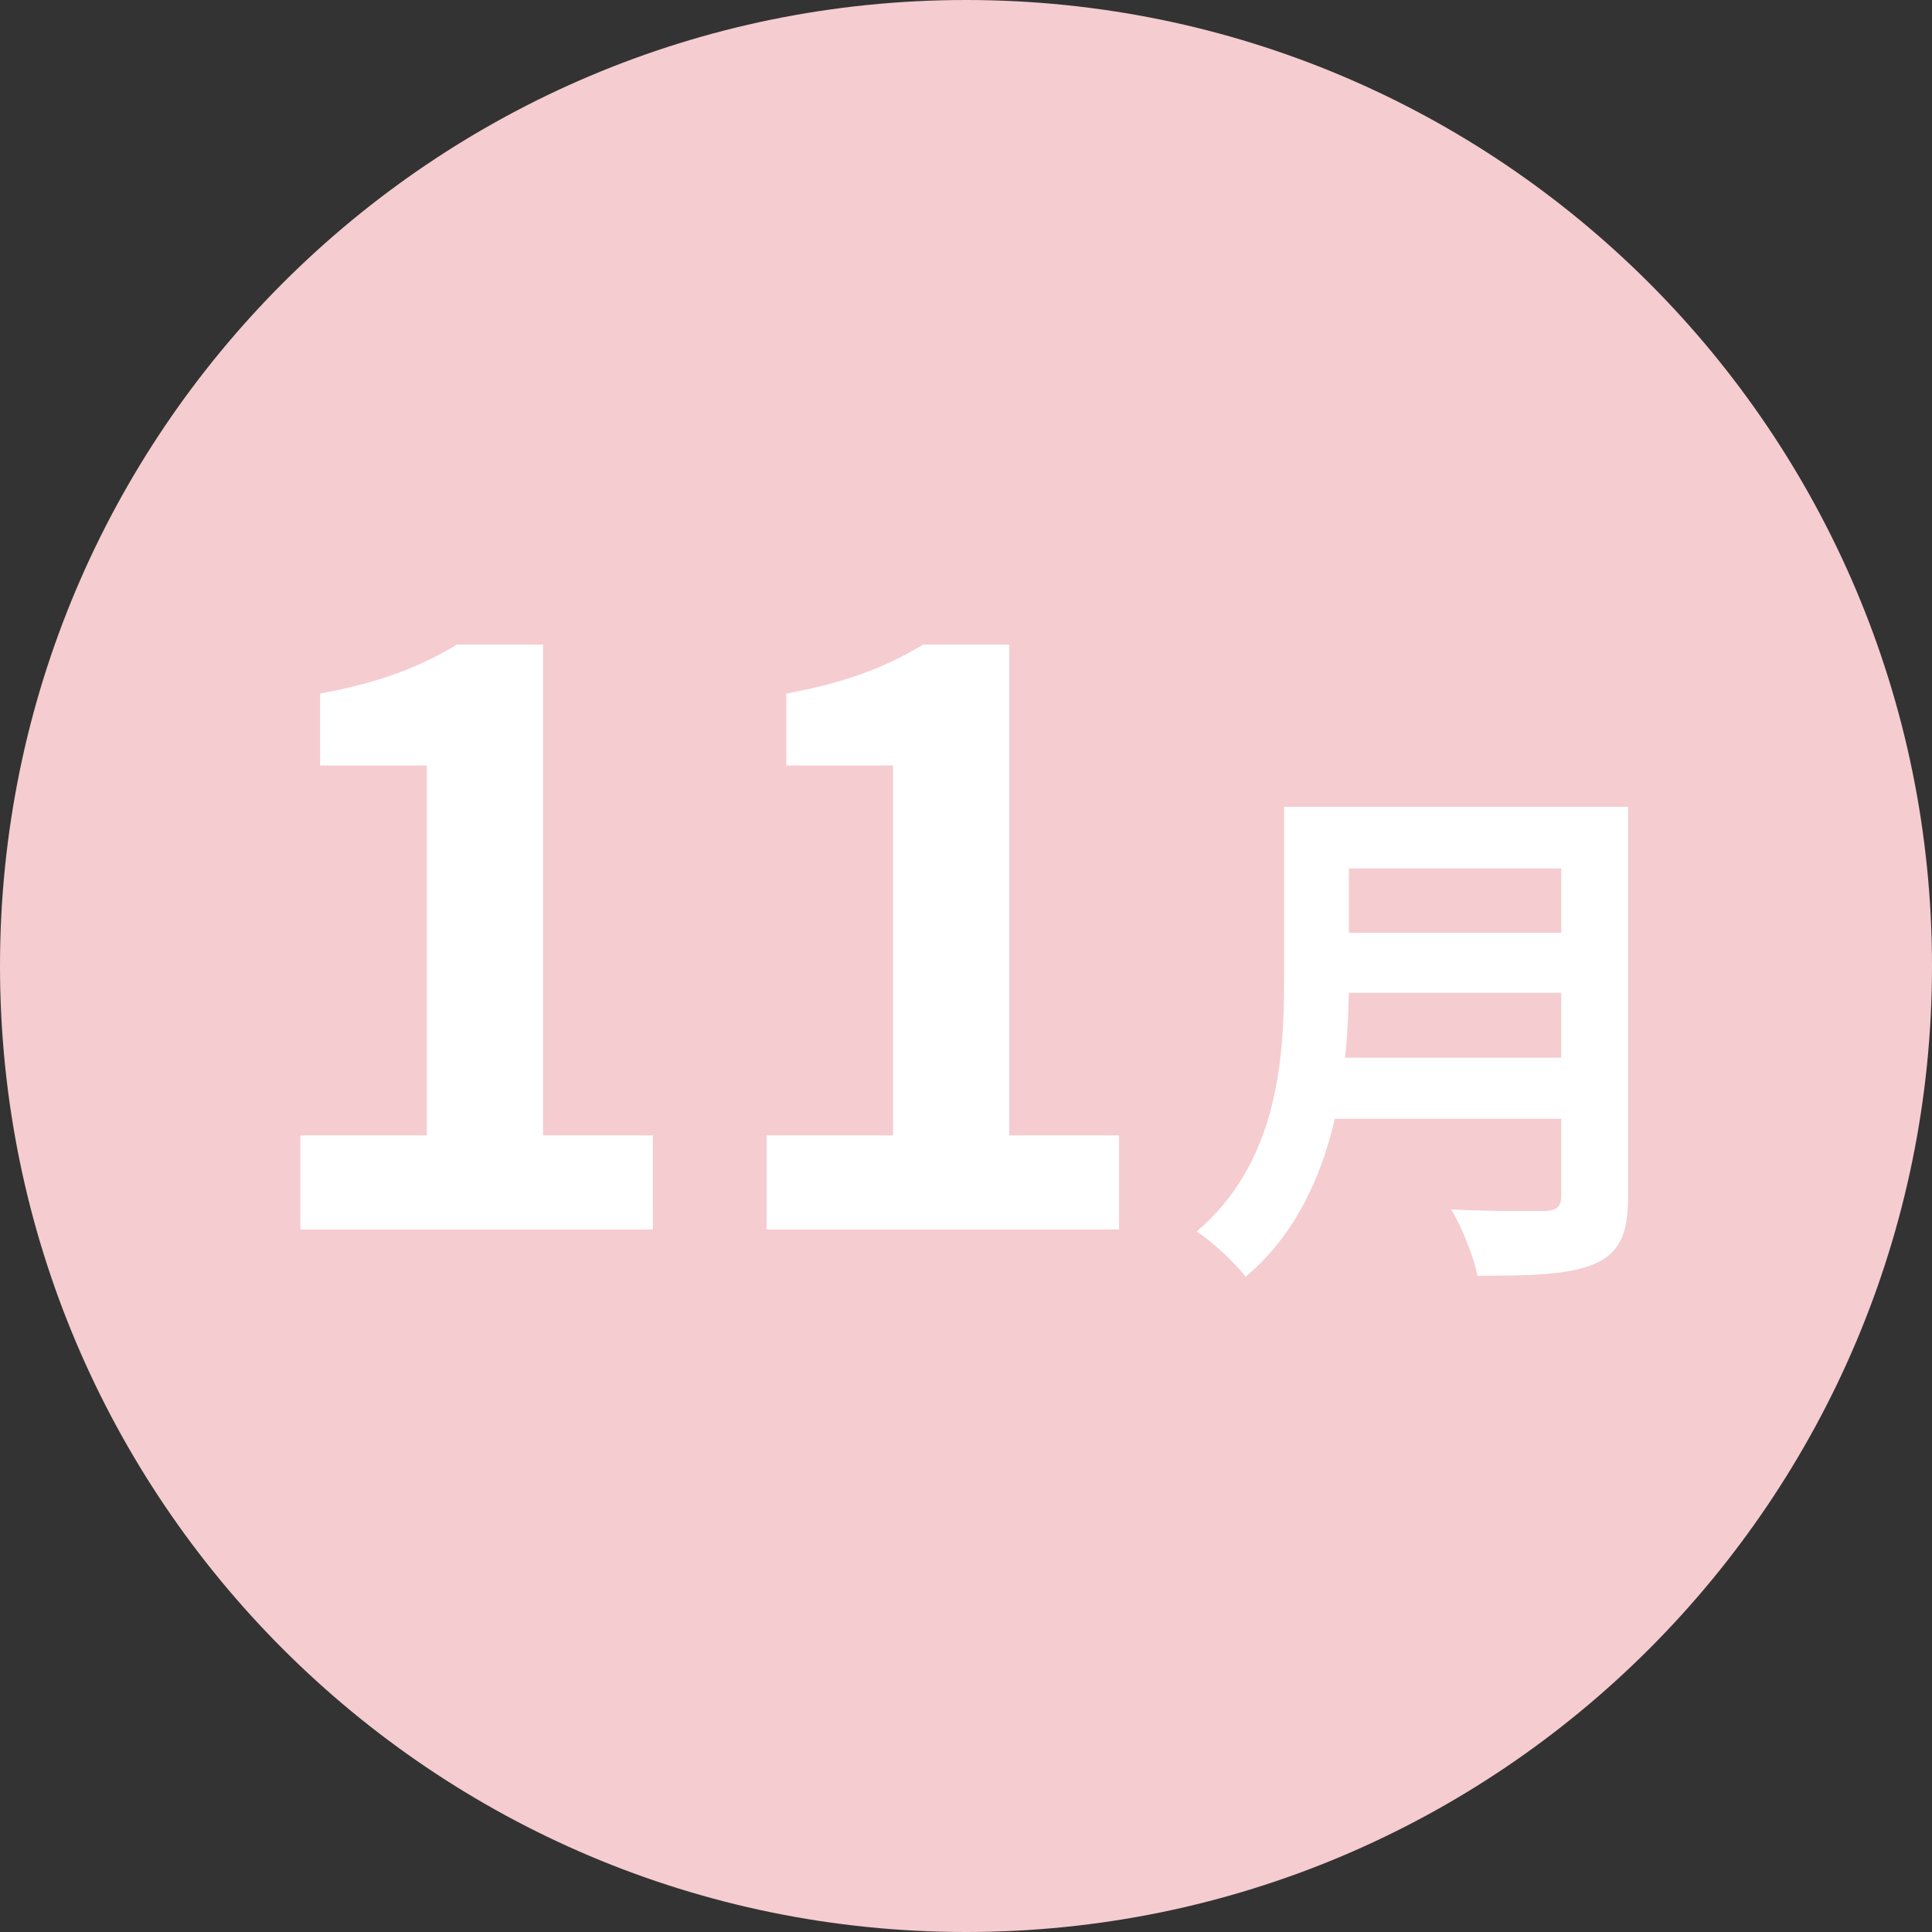
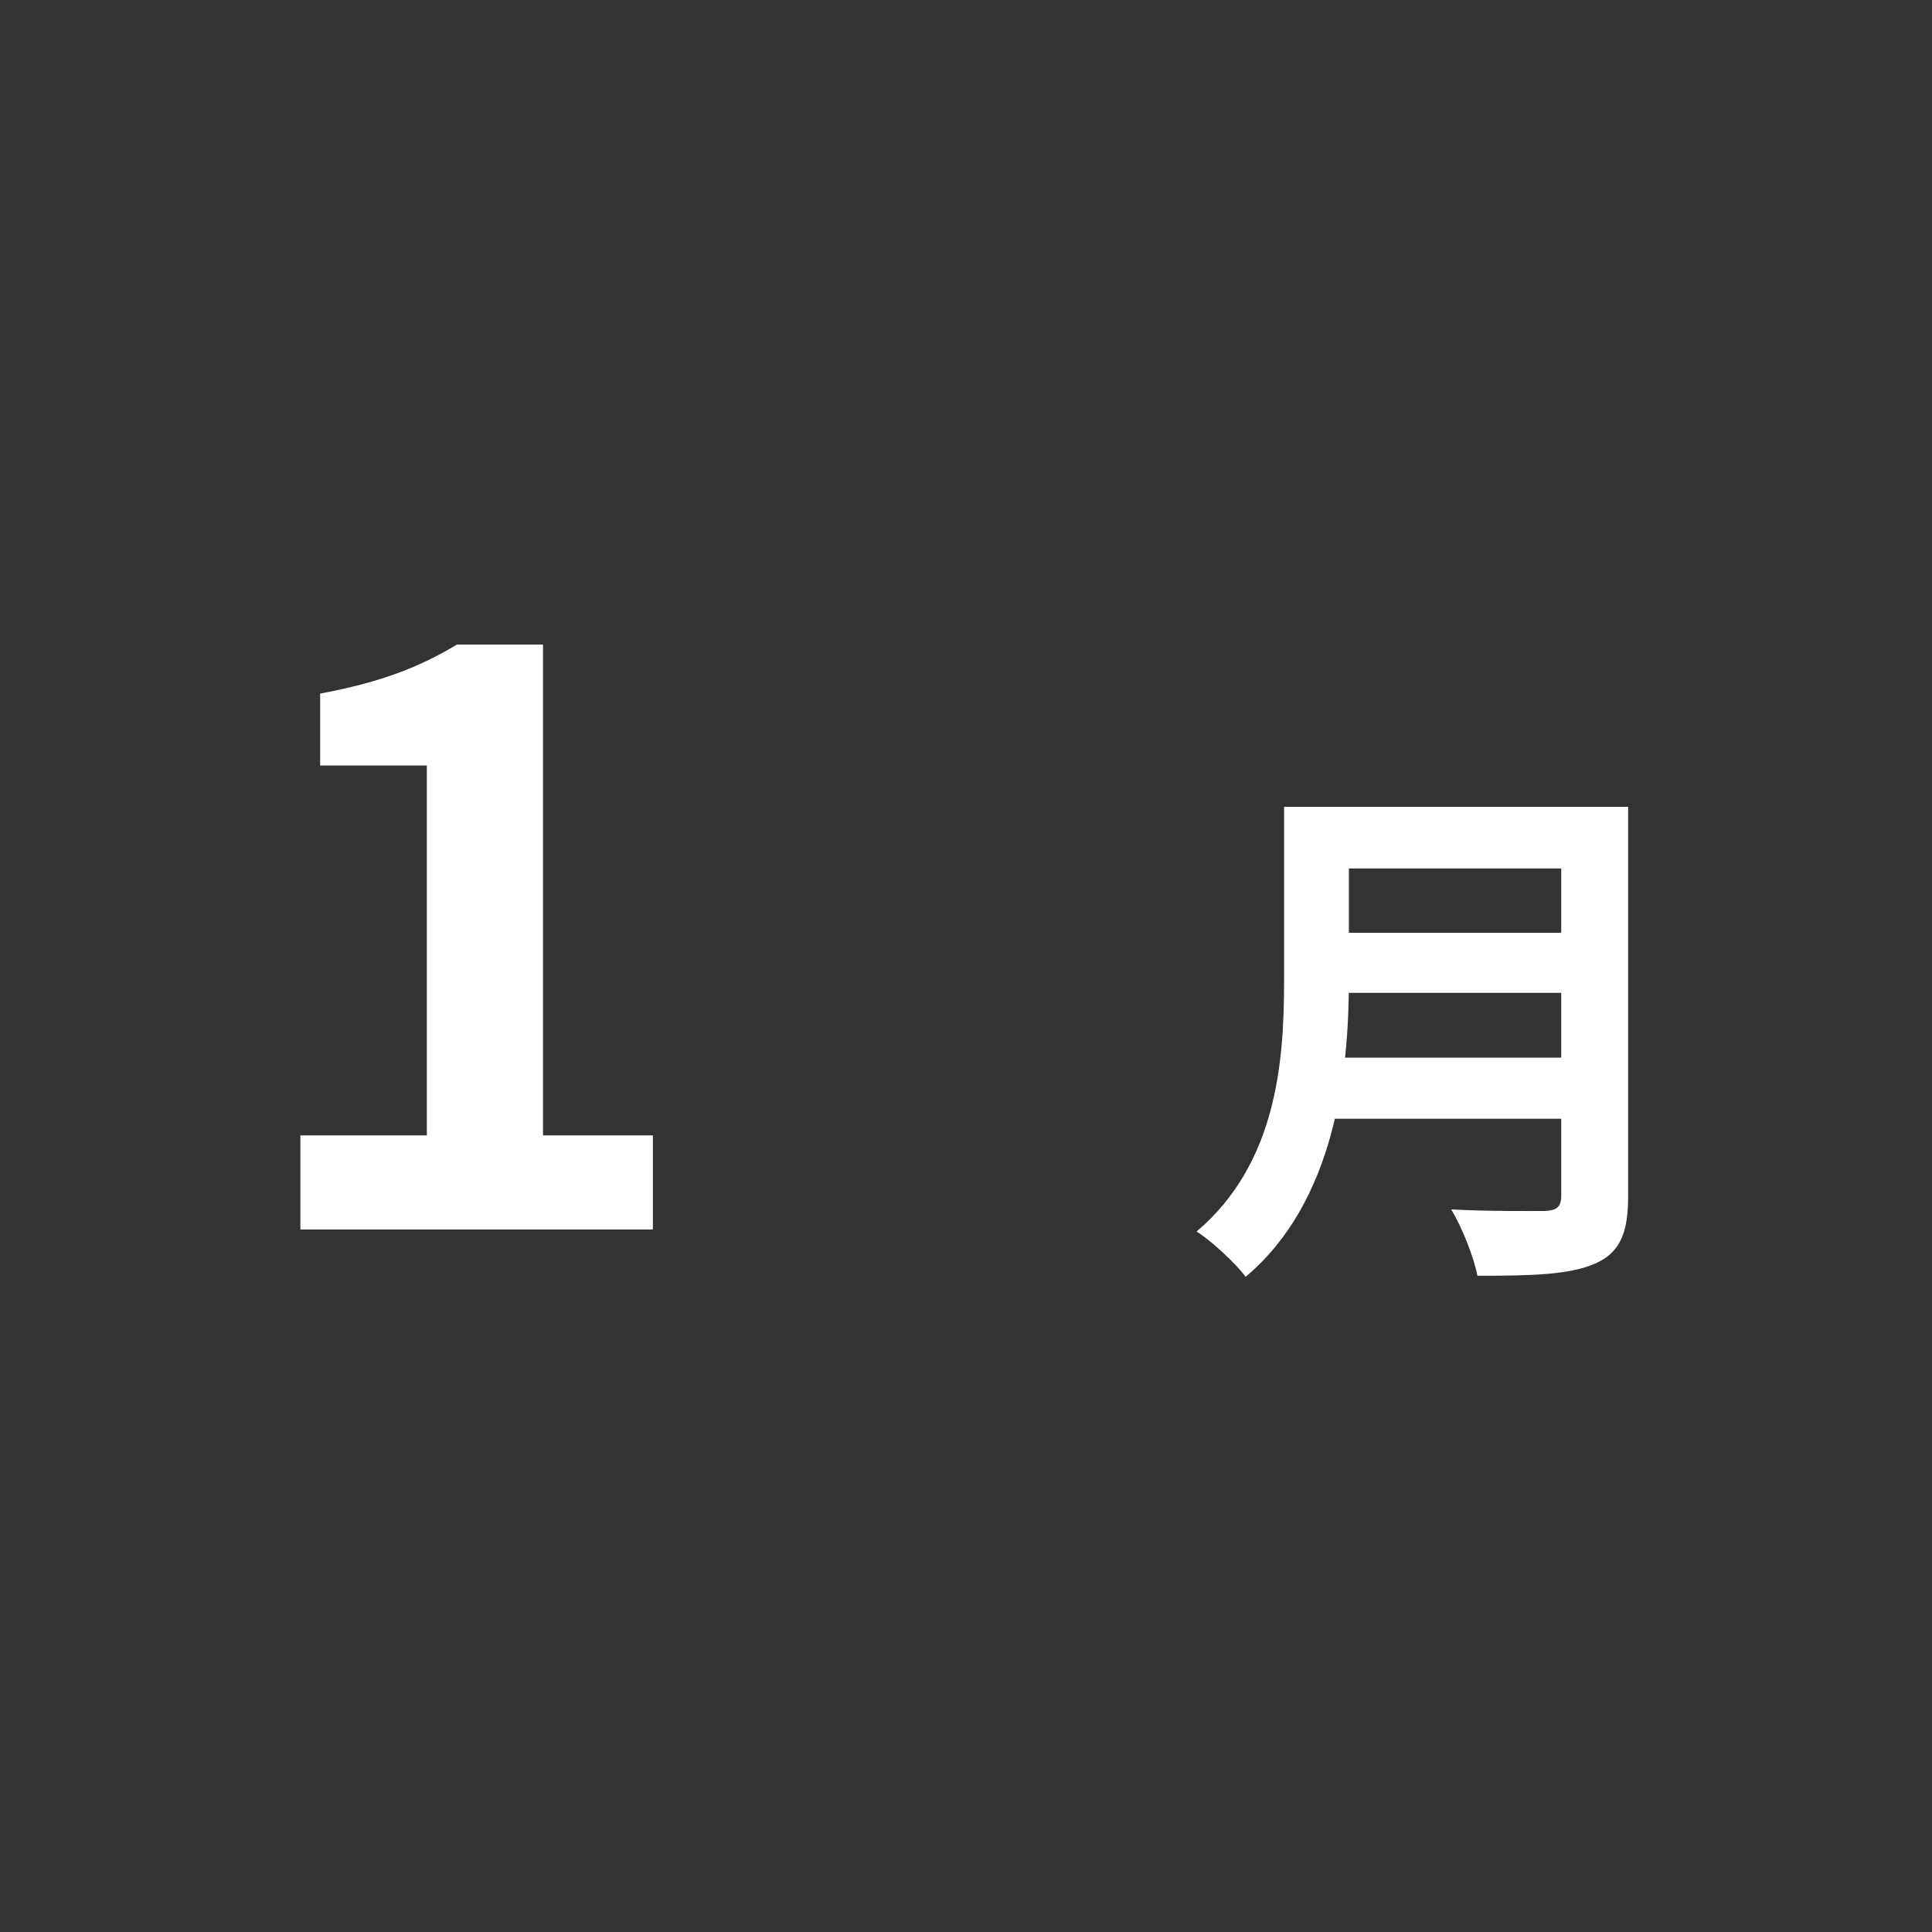
<svg xmlns="http://www.w3.org/2000/svg" width="44" height="44" viewBox="0 0 44 44" fill="none">
  <rect x="0" y="0" width="44" height="44" fill="#333333" stroke="none" />
-   <path d="M44 22C44 34.15 34.15 44 22 44C9.85 44 0 34.15 0 22C0 9.85 9.85 0 22 0C34.15 0 44 9.85 44 22Z" fill="#F5CCD0" />
-   <path d="M17.458 28V25.858H20.338V17.434H17.908V15.796C19.258 15.544 20.158 15.202 21.022 14.68H22.984V25.858H25.486V28H17.458Z" fill="white" />
  <path d="M6.841 28V25.858H9.721V17.434H7.291V15.796C8.641 15.544 9.541 15.202 10.405 14.68H12.367V25.858H14.869V28H6.841Z" fill="white" />
  <path d="M30.228 18.375H36.228V19.779H30.228V18.375ZM30.24 21.243H36.288V22.611H30.24V21.243ZM30.18 24.087H36.204V25.479H30.18V24.087ZM29.244 18.375H30.72V22.347C30.72 24.435 30.396 27.375 28.368 29.079C28.152 28.779 27.564 28.239 27.252 28.047C29.076 26.499 29.244 24.183 29.244 22.347V18.375ZM35.556 18.375H37.08V27.255C37.08 28.107 36.876 28.539 36.324 28.779C35.748 29.031 34.896 29.055 33.648 29.055C33.564 28.623 33.288 27.927 33.048 27.543C33.9 27.591 34.896 27.579 35.184 27.579C35.46 27.567 35.556 27.483 35.556 27.231V18.375Z" fill="white" />
</svg>